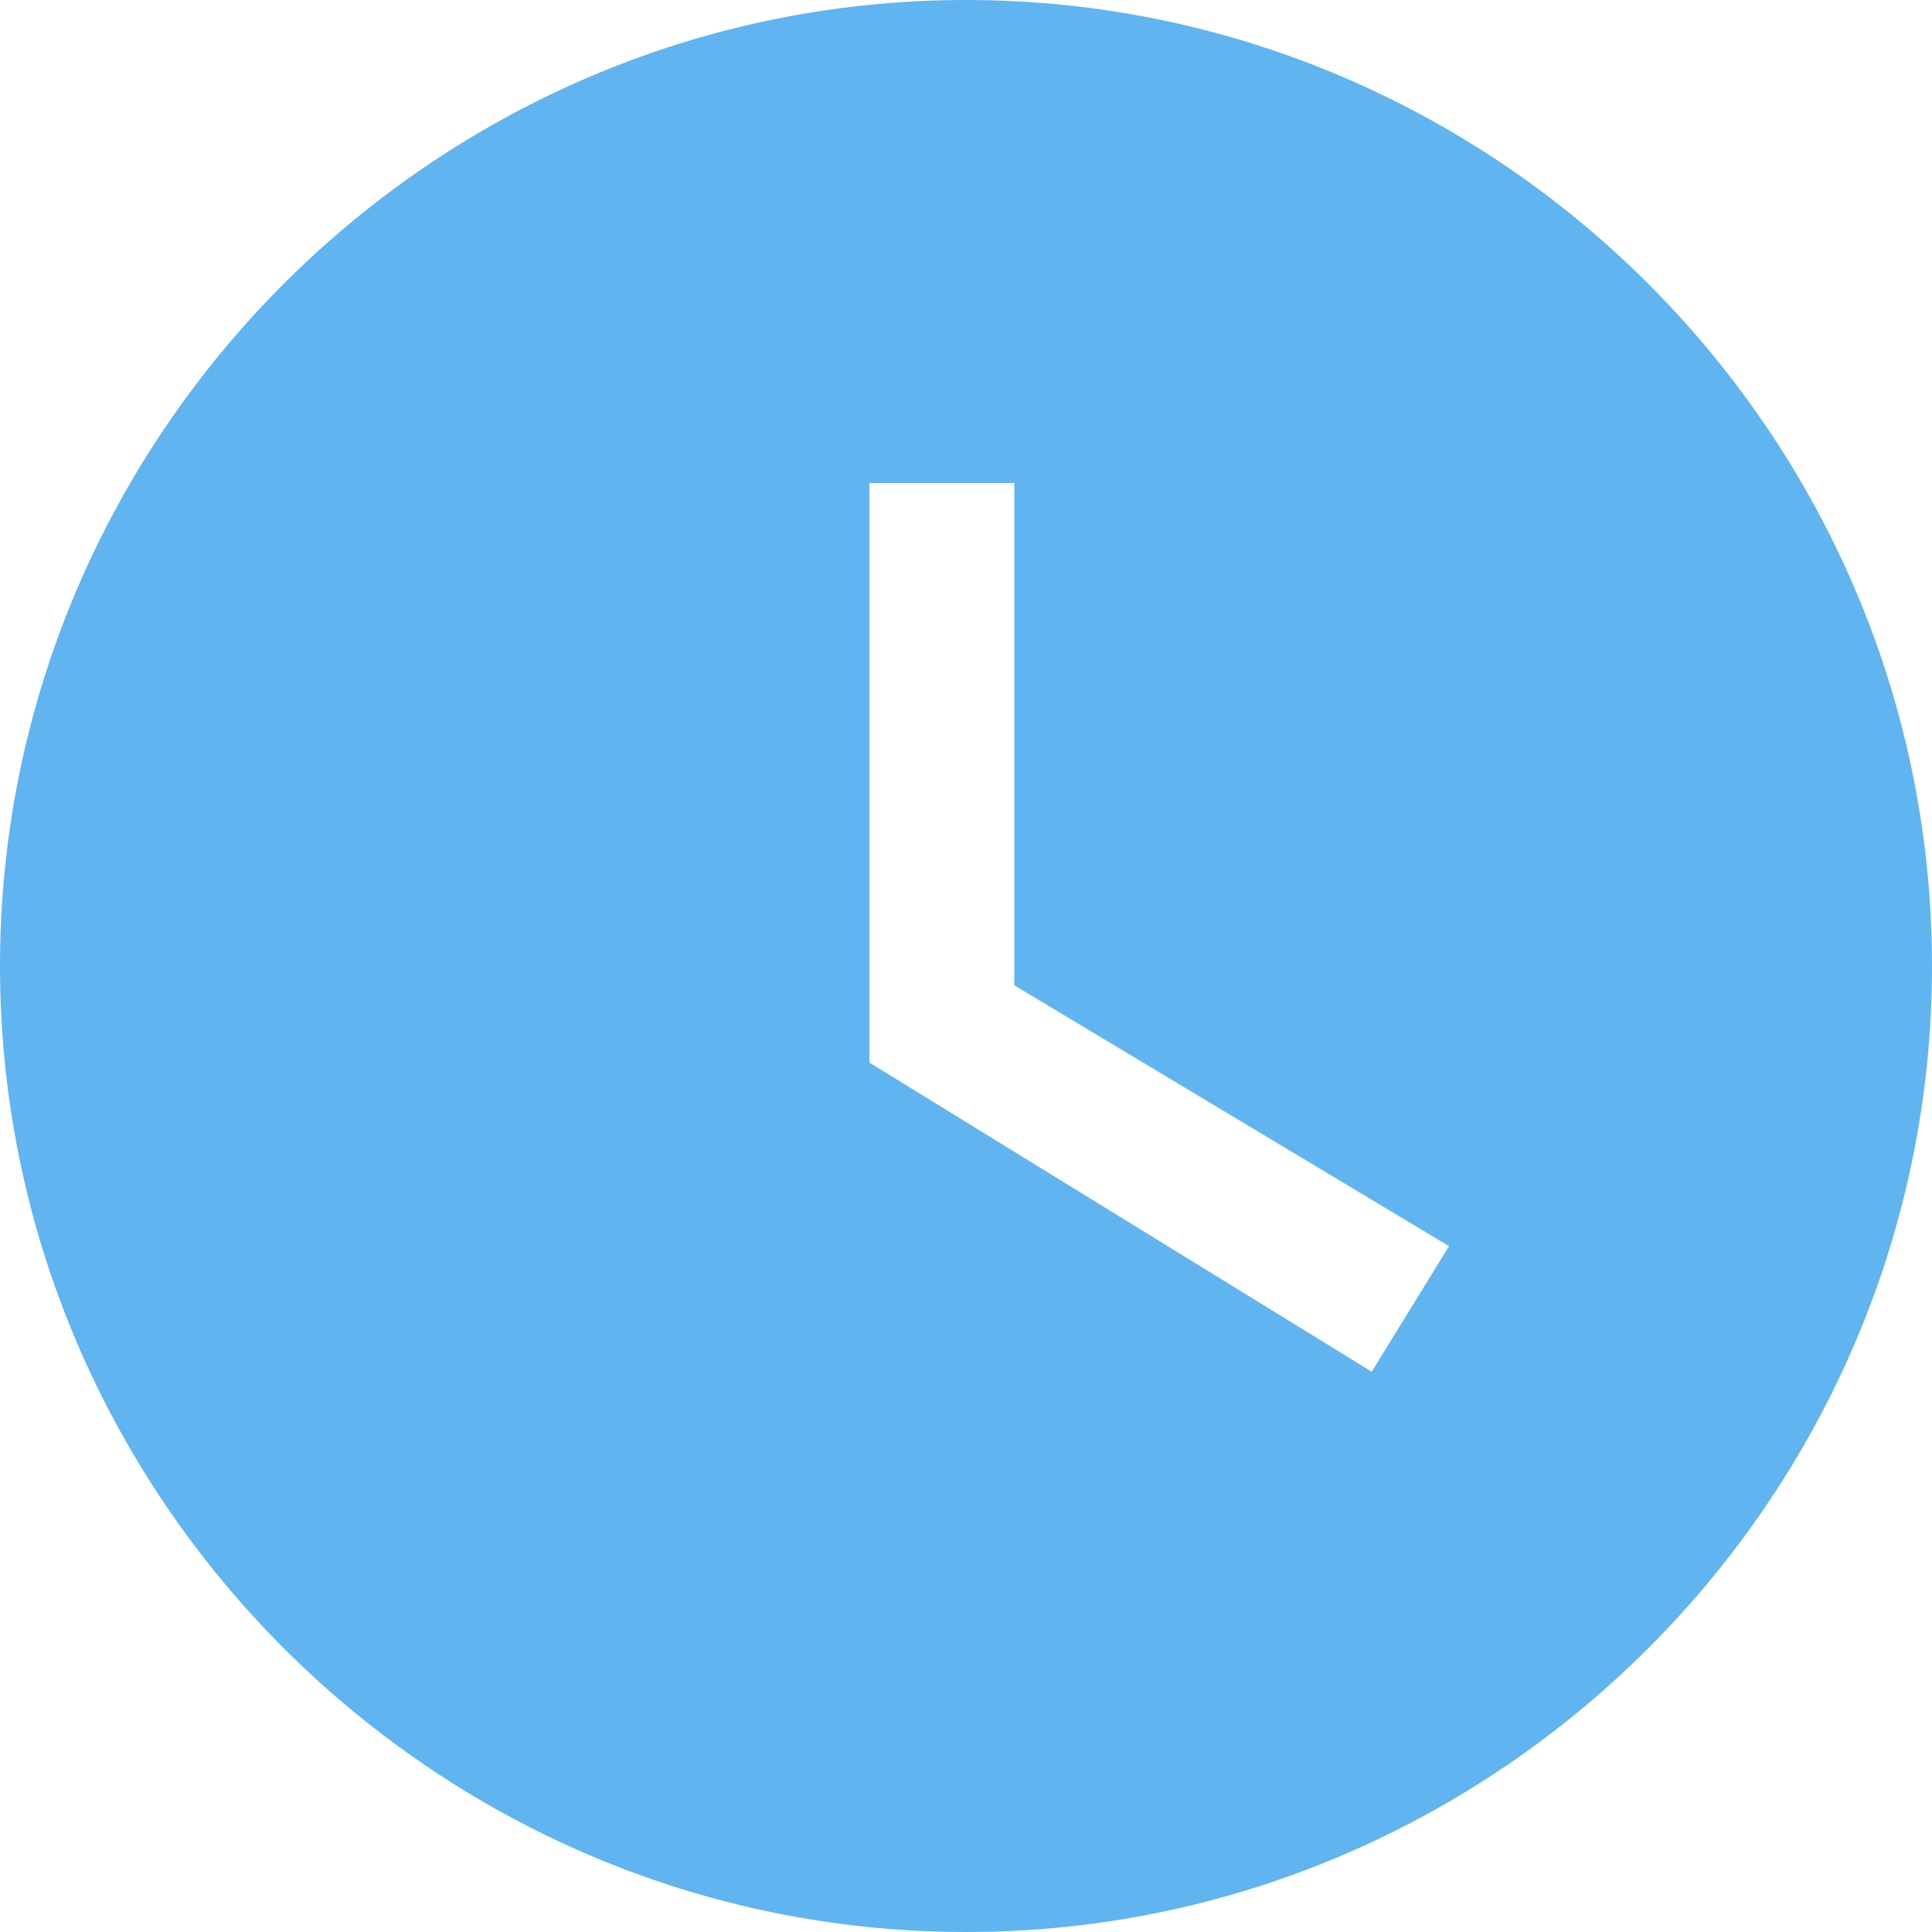
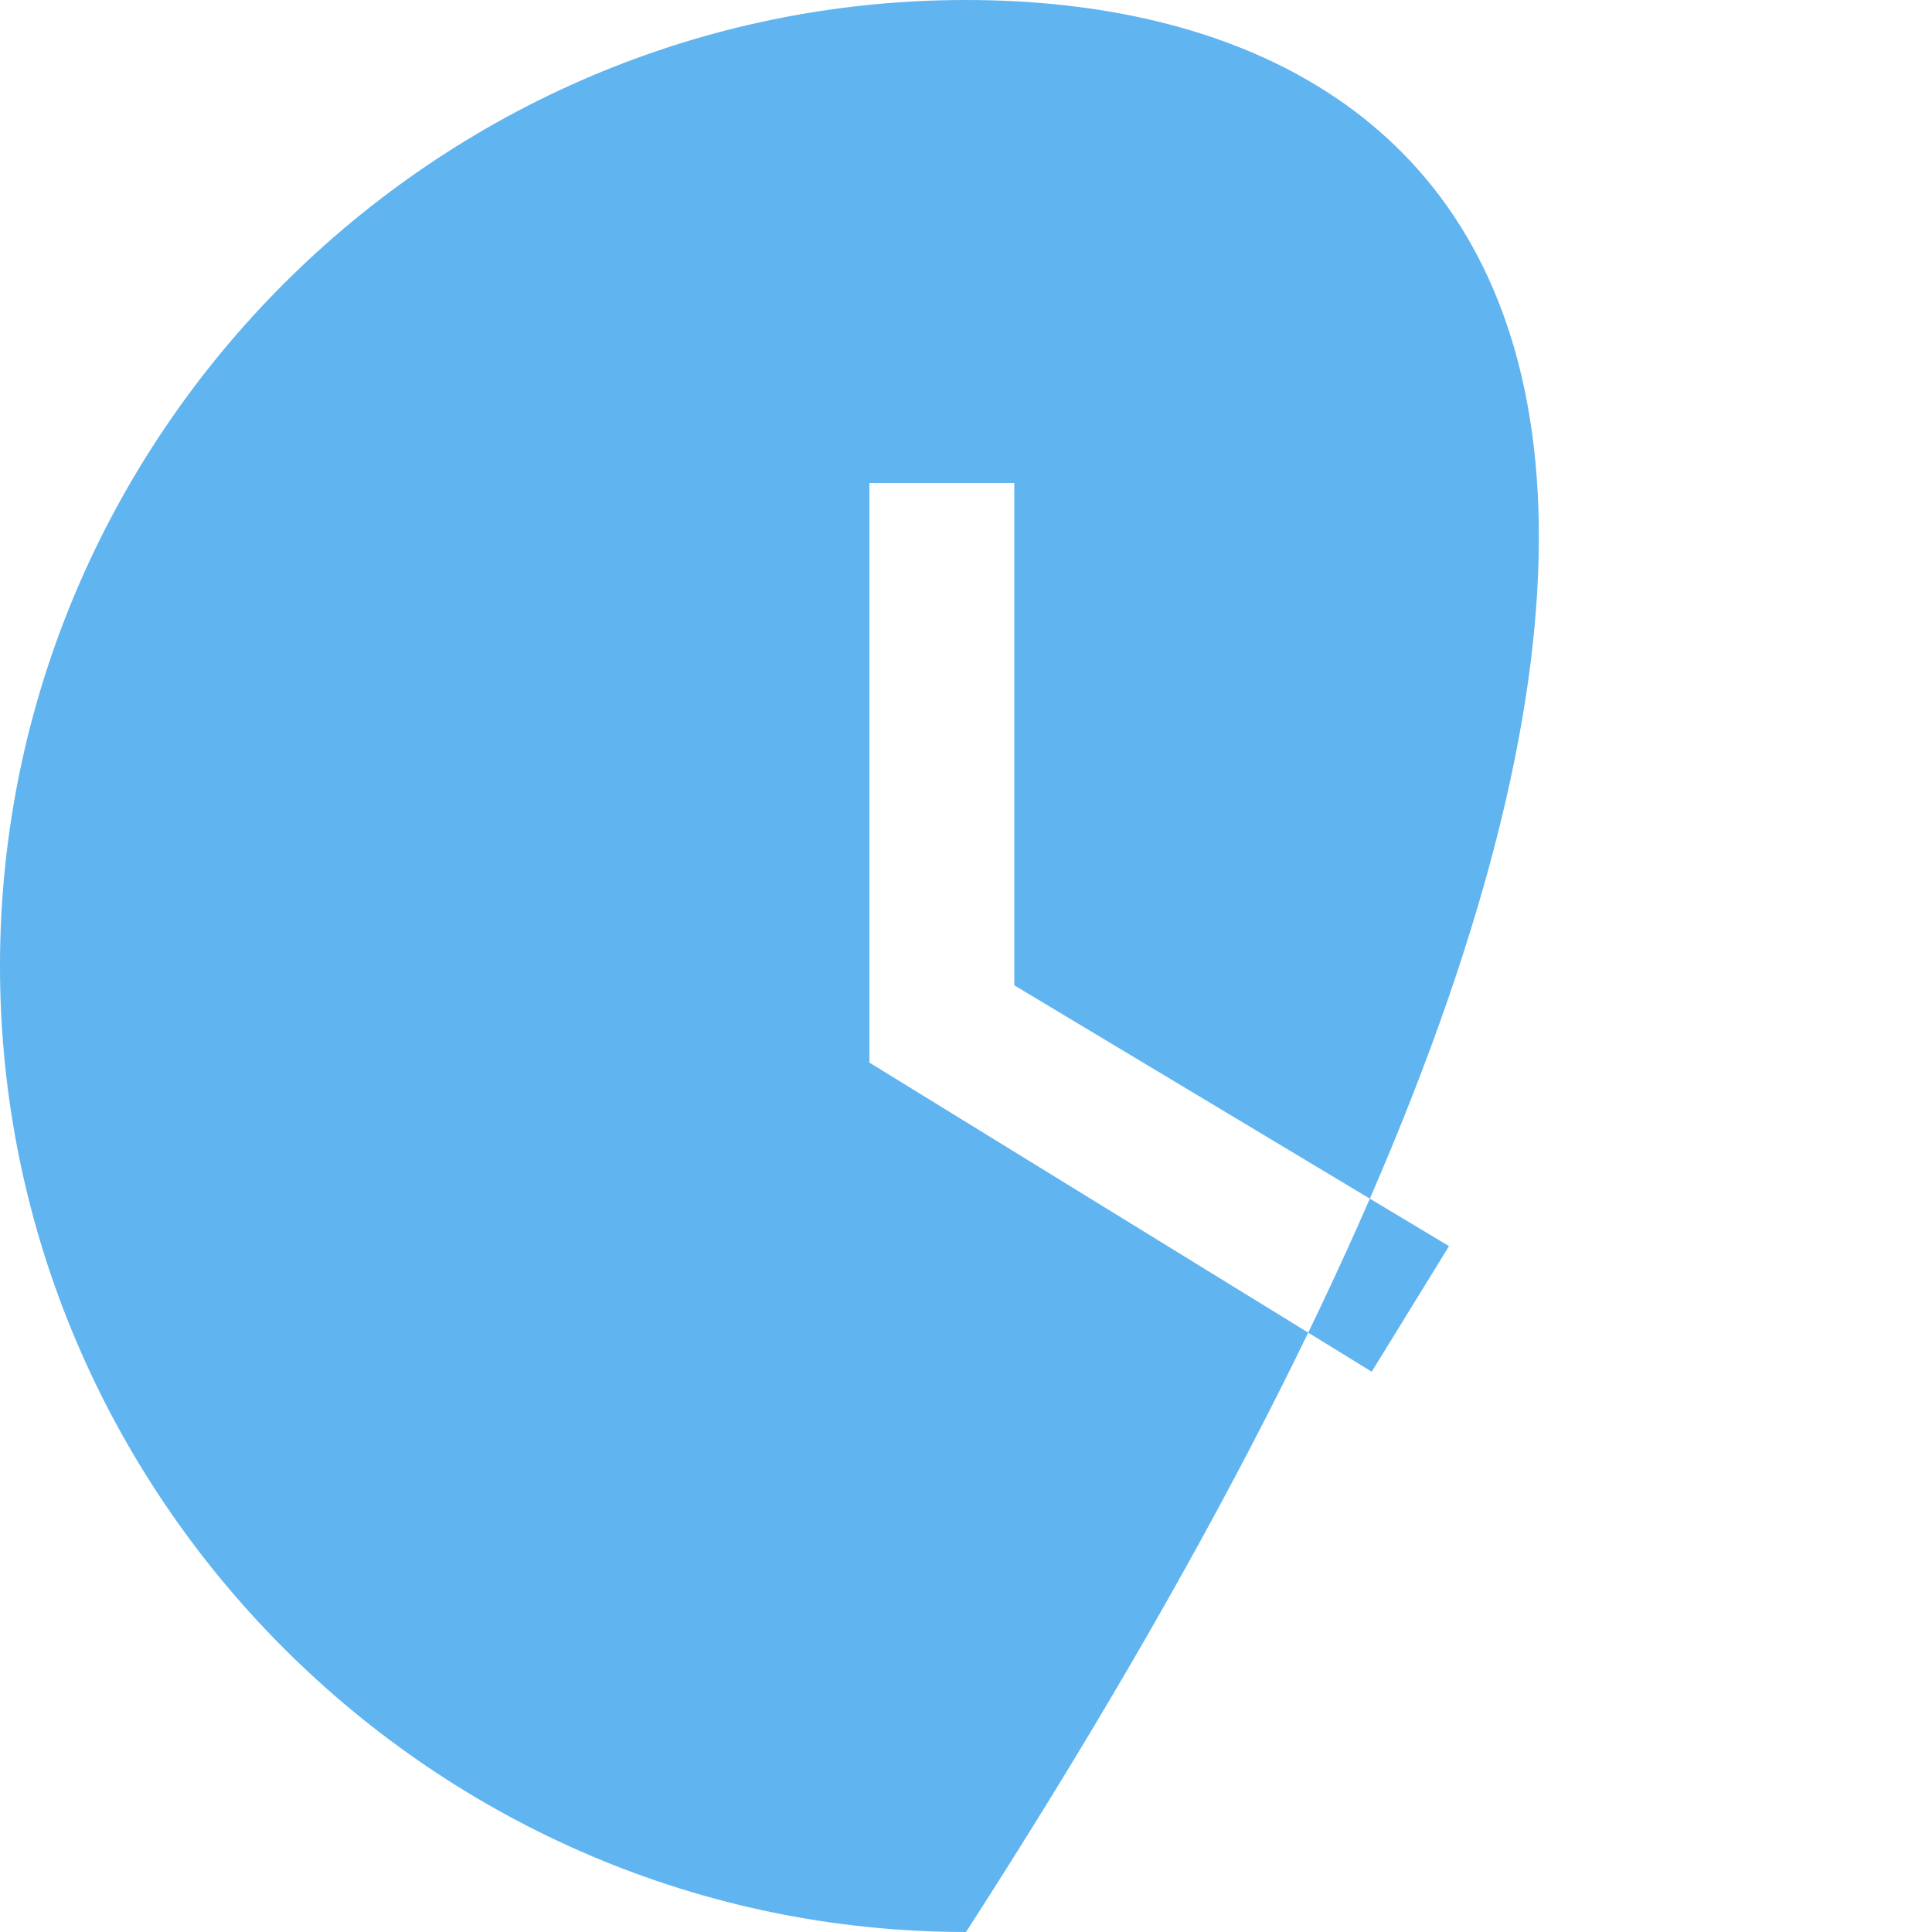
<svg xmlns="http://www.w3.org/2000/svg" width="50" height="50" viewBox="0 0 50 50" fill="none">
-   <path d="M25 0C11.25 0 0 11.25 0 25C0 38.75 11.25 50 25 50C38.75 50 50 38.75 50 25C50 11.25 38.75 0 25 0ZM35.5 35.5L22.5 27.5V12.5H26.25V25.5L37.5 32.25L35.5 35.5Z" fill="#60B4F0" />
+   <path d="M25 0C11.25 0 0 11.25 0 25C0 38.75 11.25 50 25 50C50 11.25 38.75 0 25 0ZM35.5 35.5L22.5 27.5V12.5H26.25V25.5L37.5 32.25L35.5 35.5Z" fill="#60B4F0" />
</svg>